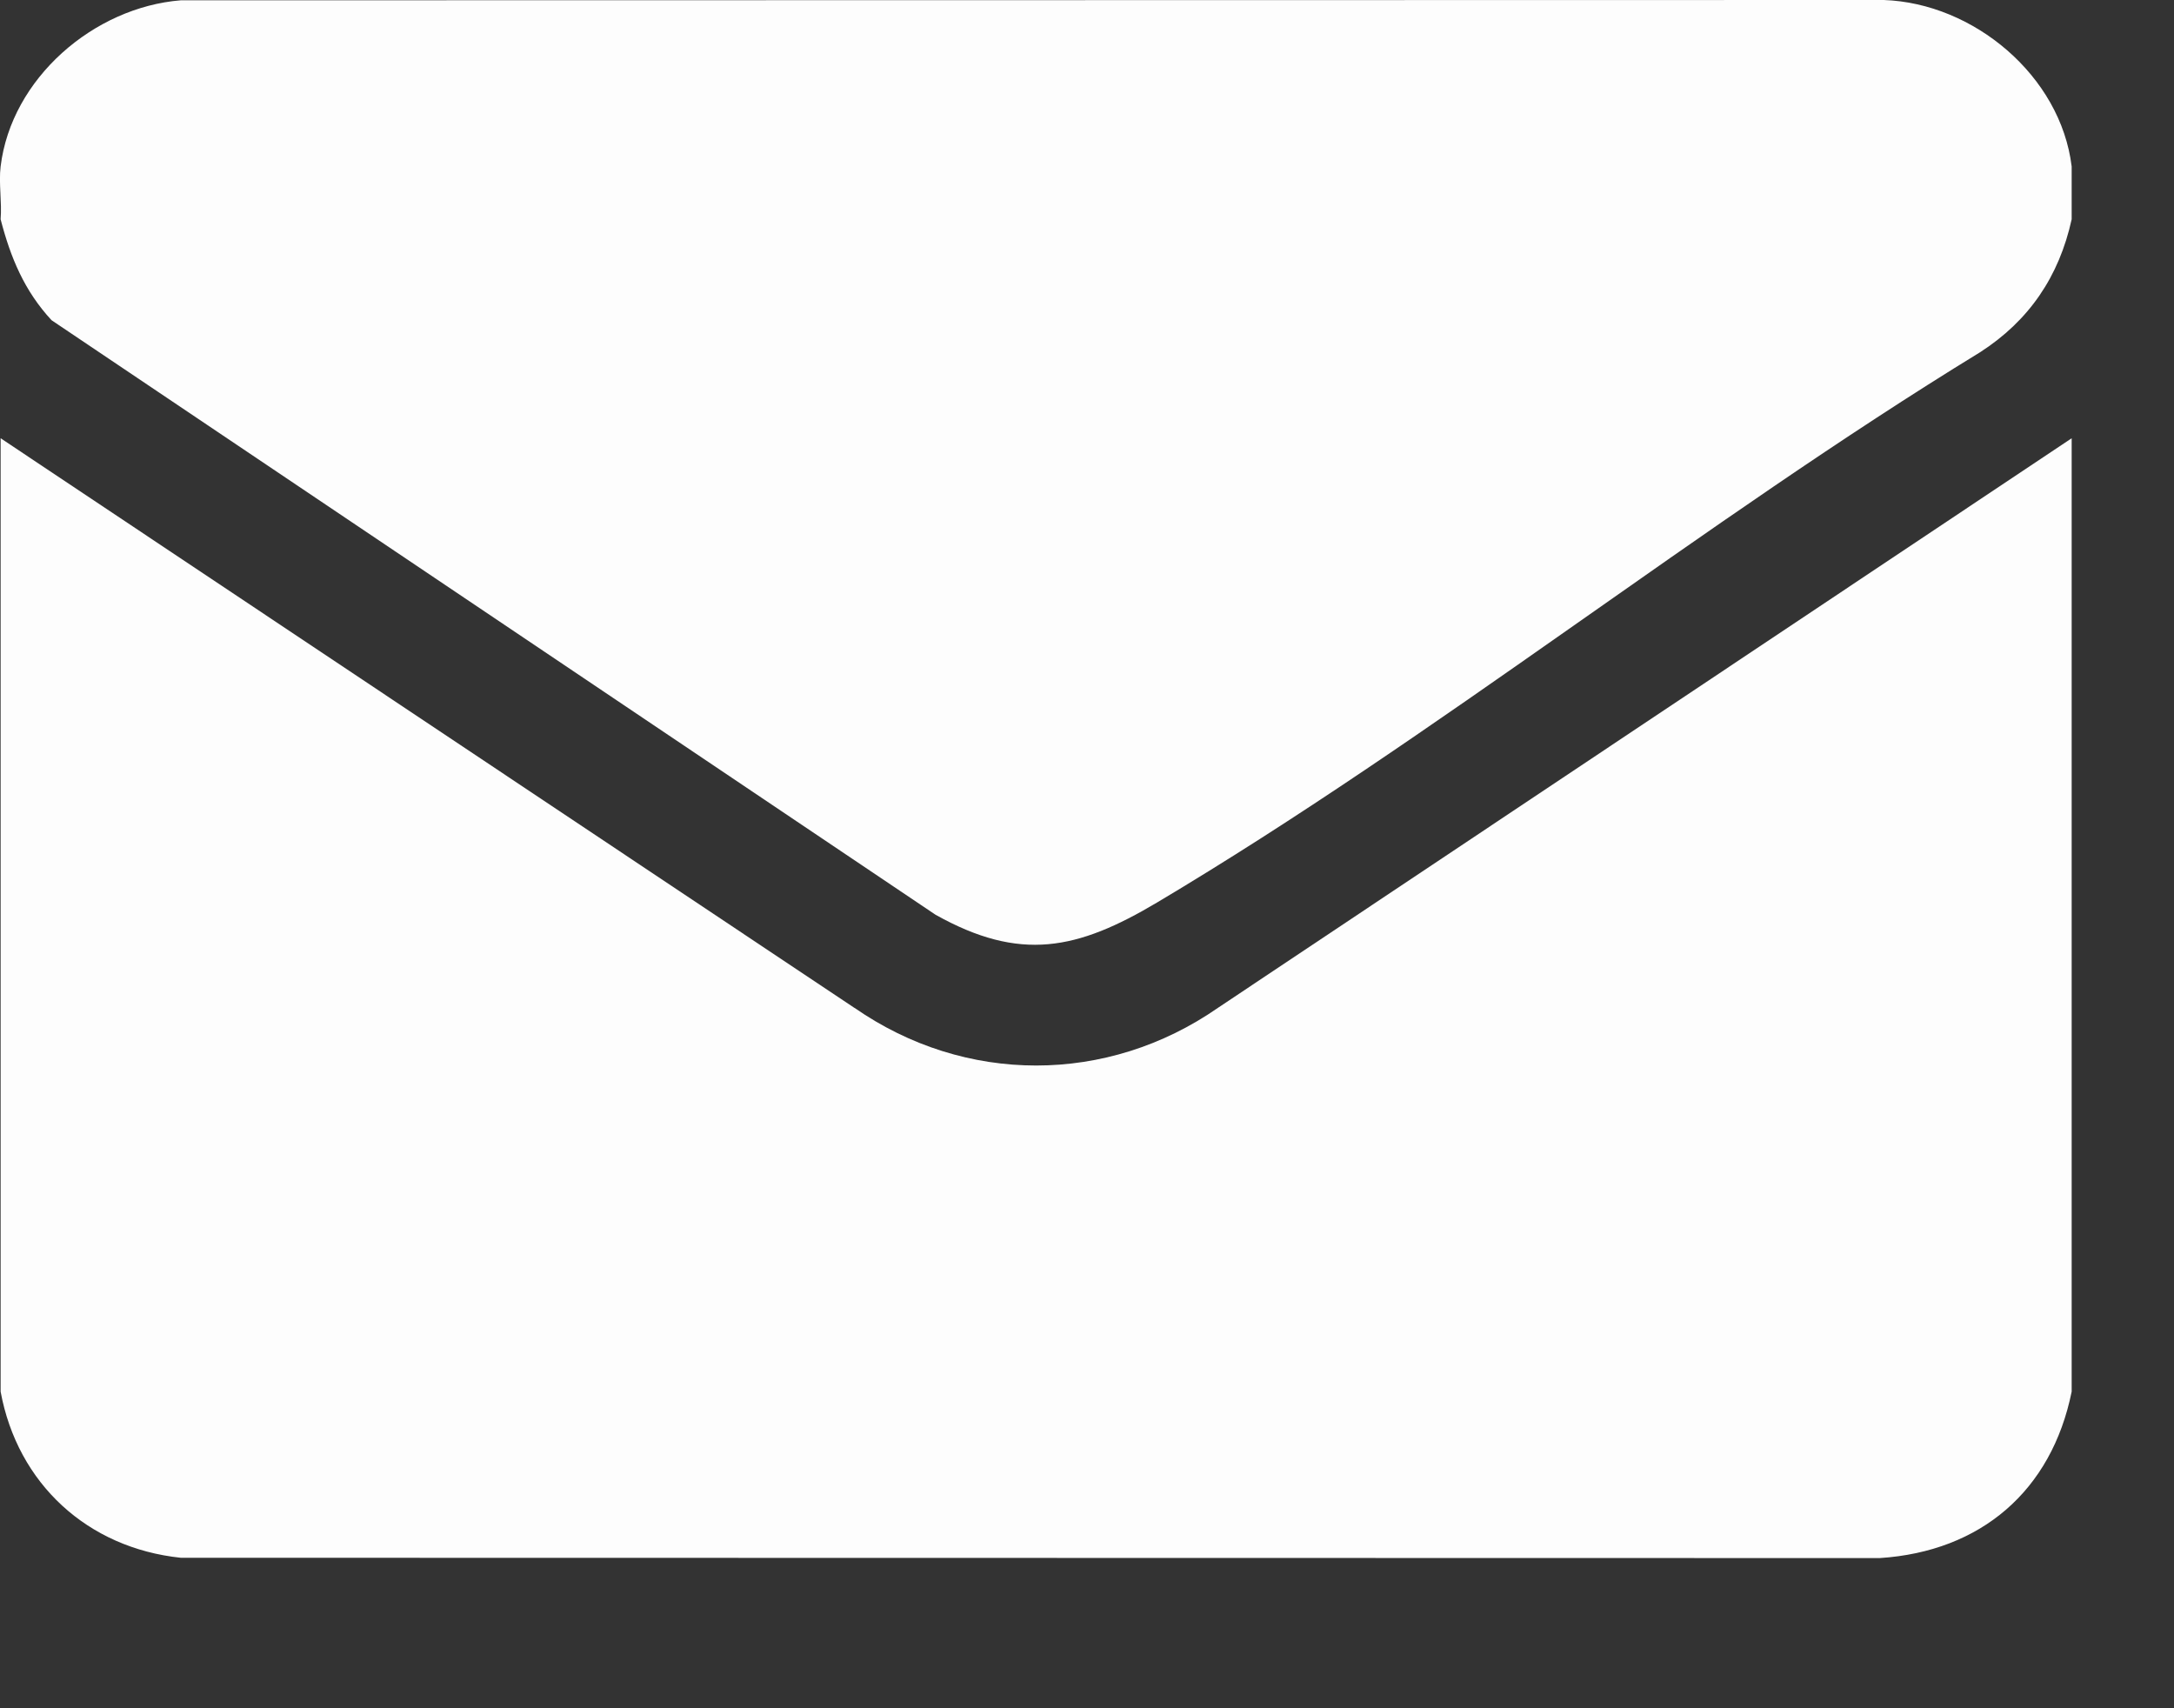
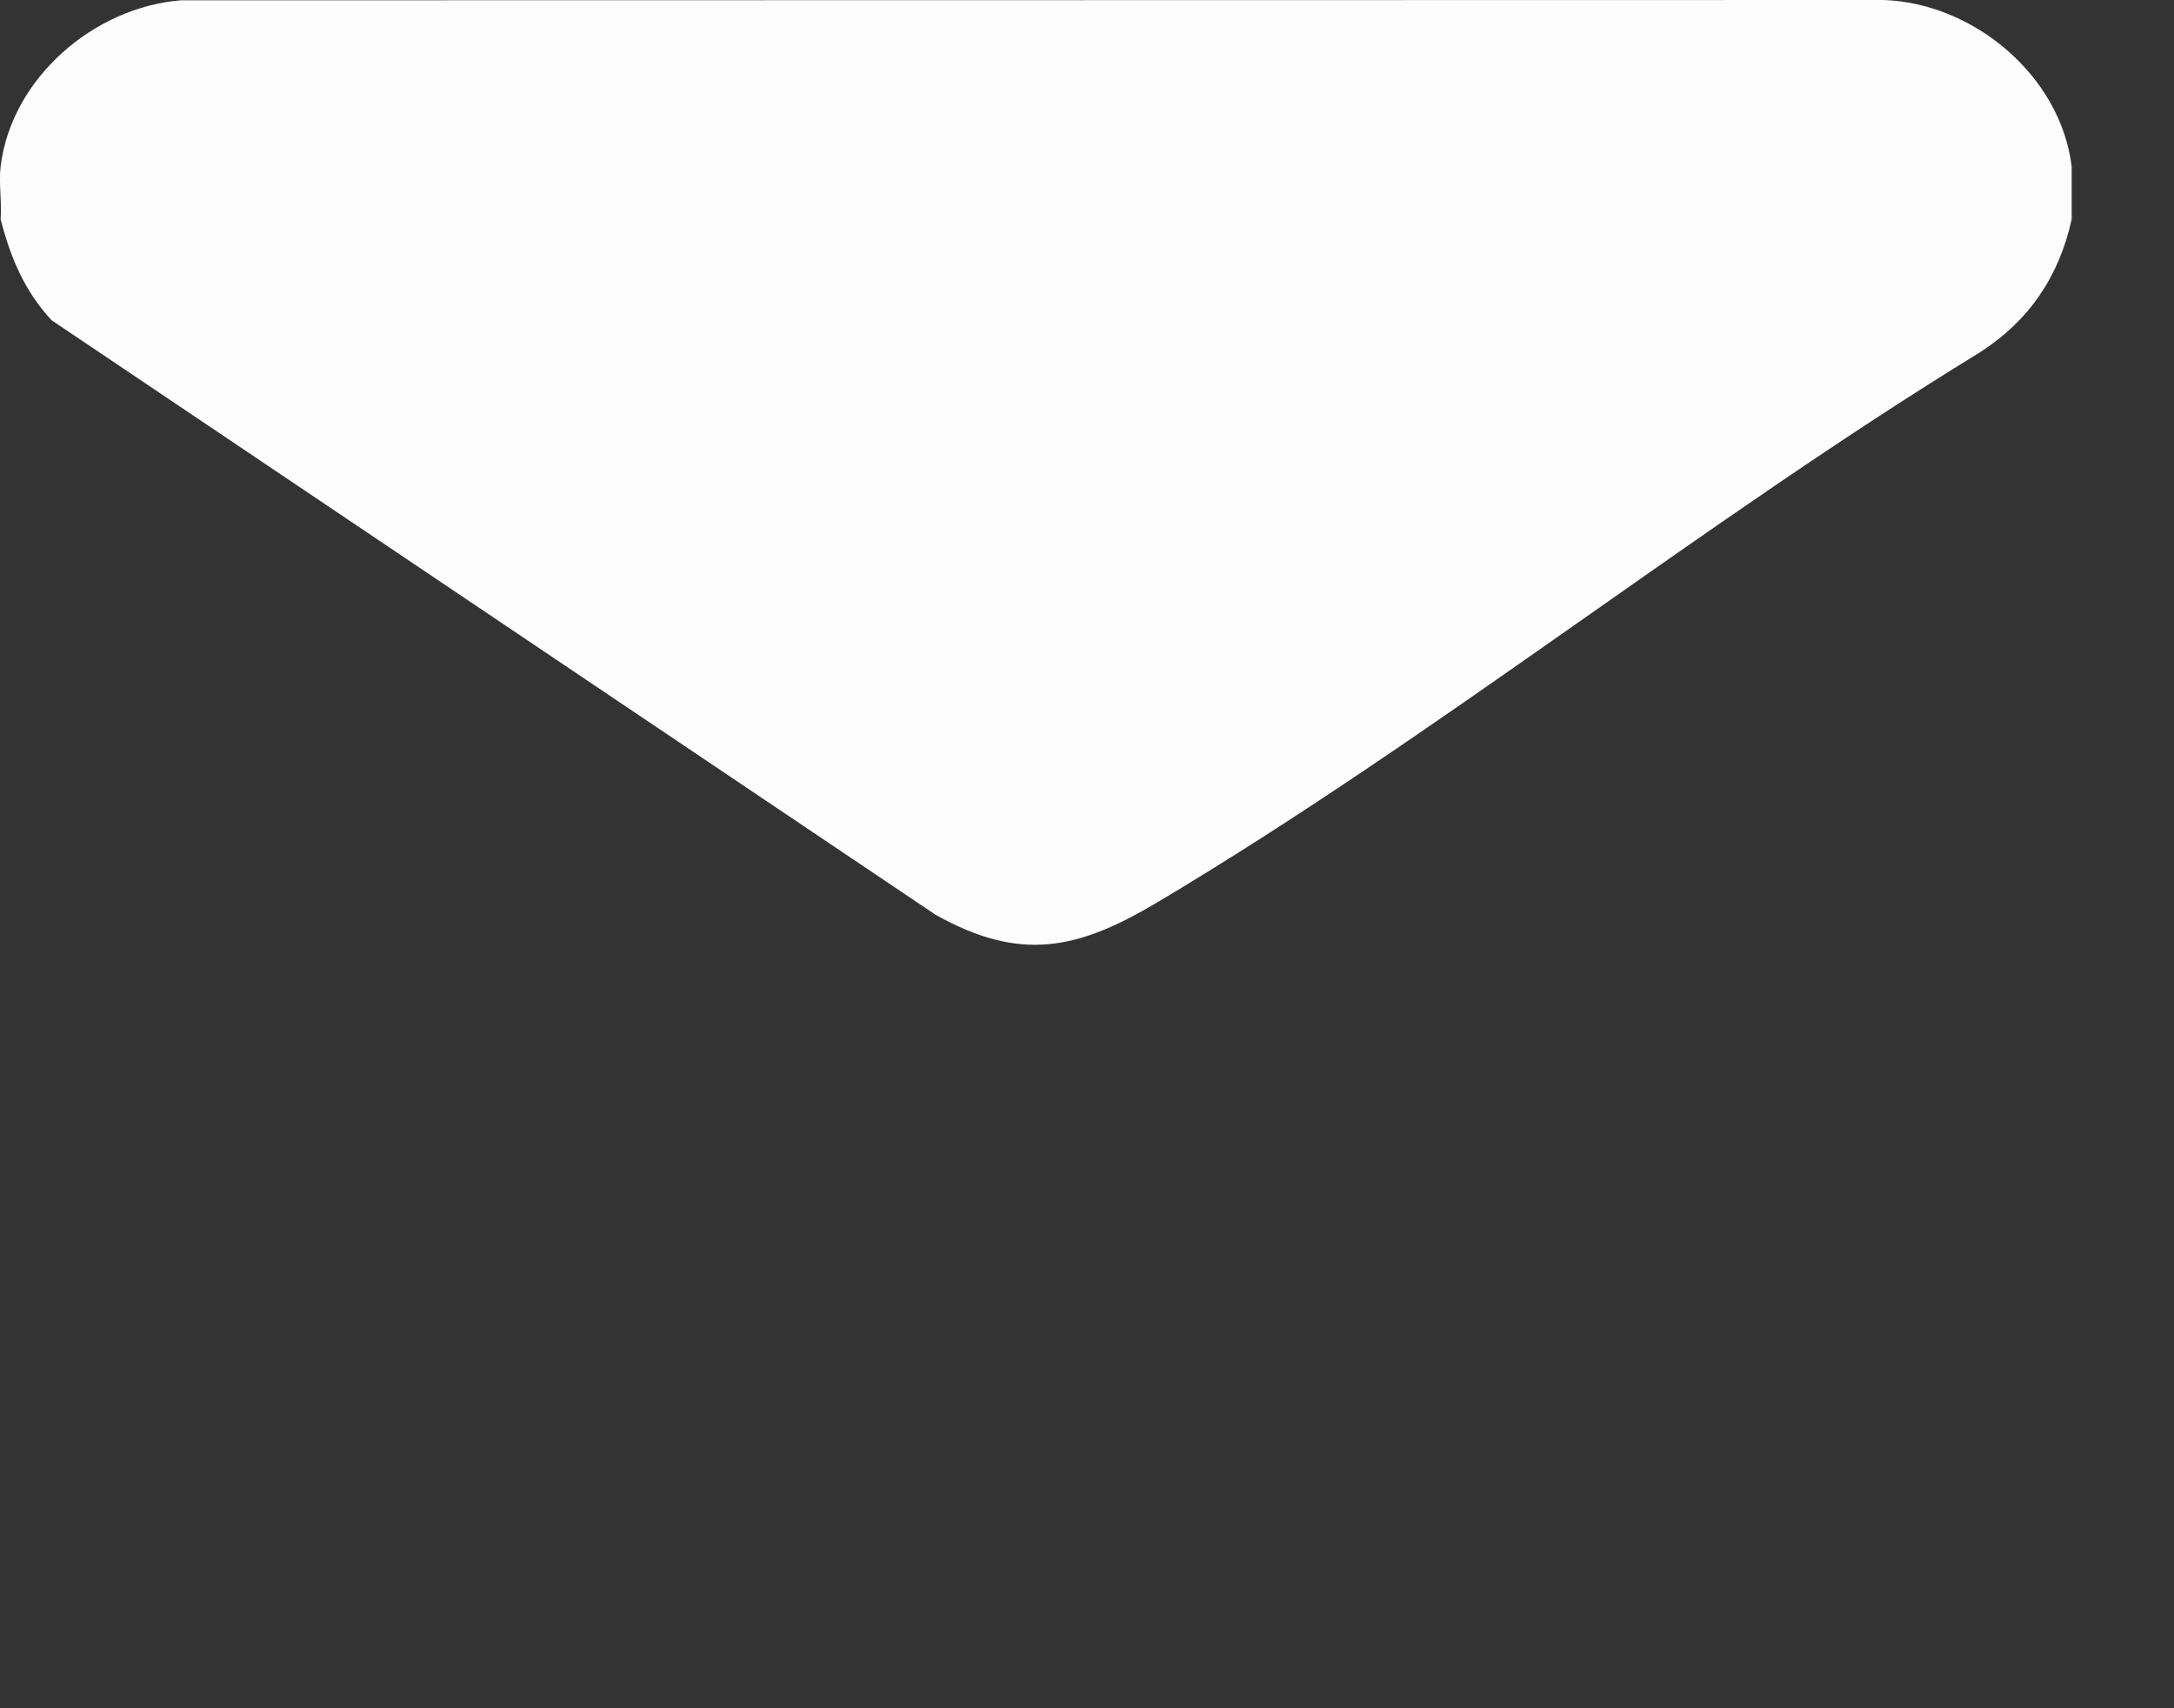
<svg xmlns="http://www.w3.org/2000/svg" width="14" height="11" viewBox="0 0 14 11" fill="none">
  <rect x="0" y="0" width="14" height="11" fill="#333333" stroke="none" />
-   <path d="M5.502 6.49L0.004 2.822V8.961C0.113 9.554 0.564 9.968 1.164 10.031L12.105 10.033C12.756 9.991 13.212 9.6 13.341 8.961V2.822L7.843 6.49C7.13 6.985 6.215 6.985 5.503 6.49H5.502Z" fill="#FDFDFD" />
  <path d="M12.131 0L1.164 0.002C0.604 0.047 0.073 0.504 0.004 1.072C-0.009 1.178 0.013 1.303 0.004 1.412C0.068 1.659 0.157 1.873 0.332 2.062L6.024 5.89C6.57 6.196 6.938 6.117 7.452 5.811C9.25 4.741 10.958 3.366 12.75 2.269C13.066 2.066 13.26 1.781 13.341 1.412V1.072C13.27 0.488 12.71 0.02 12.131 0V0Z" fill="#FDFDFD" />
</svg>